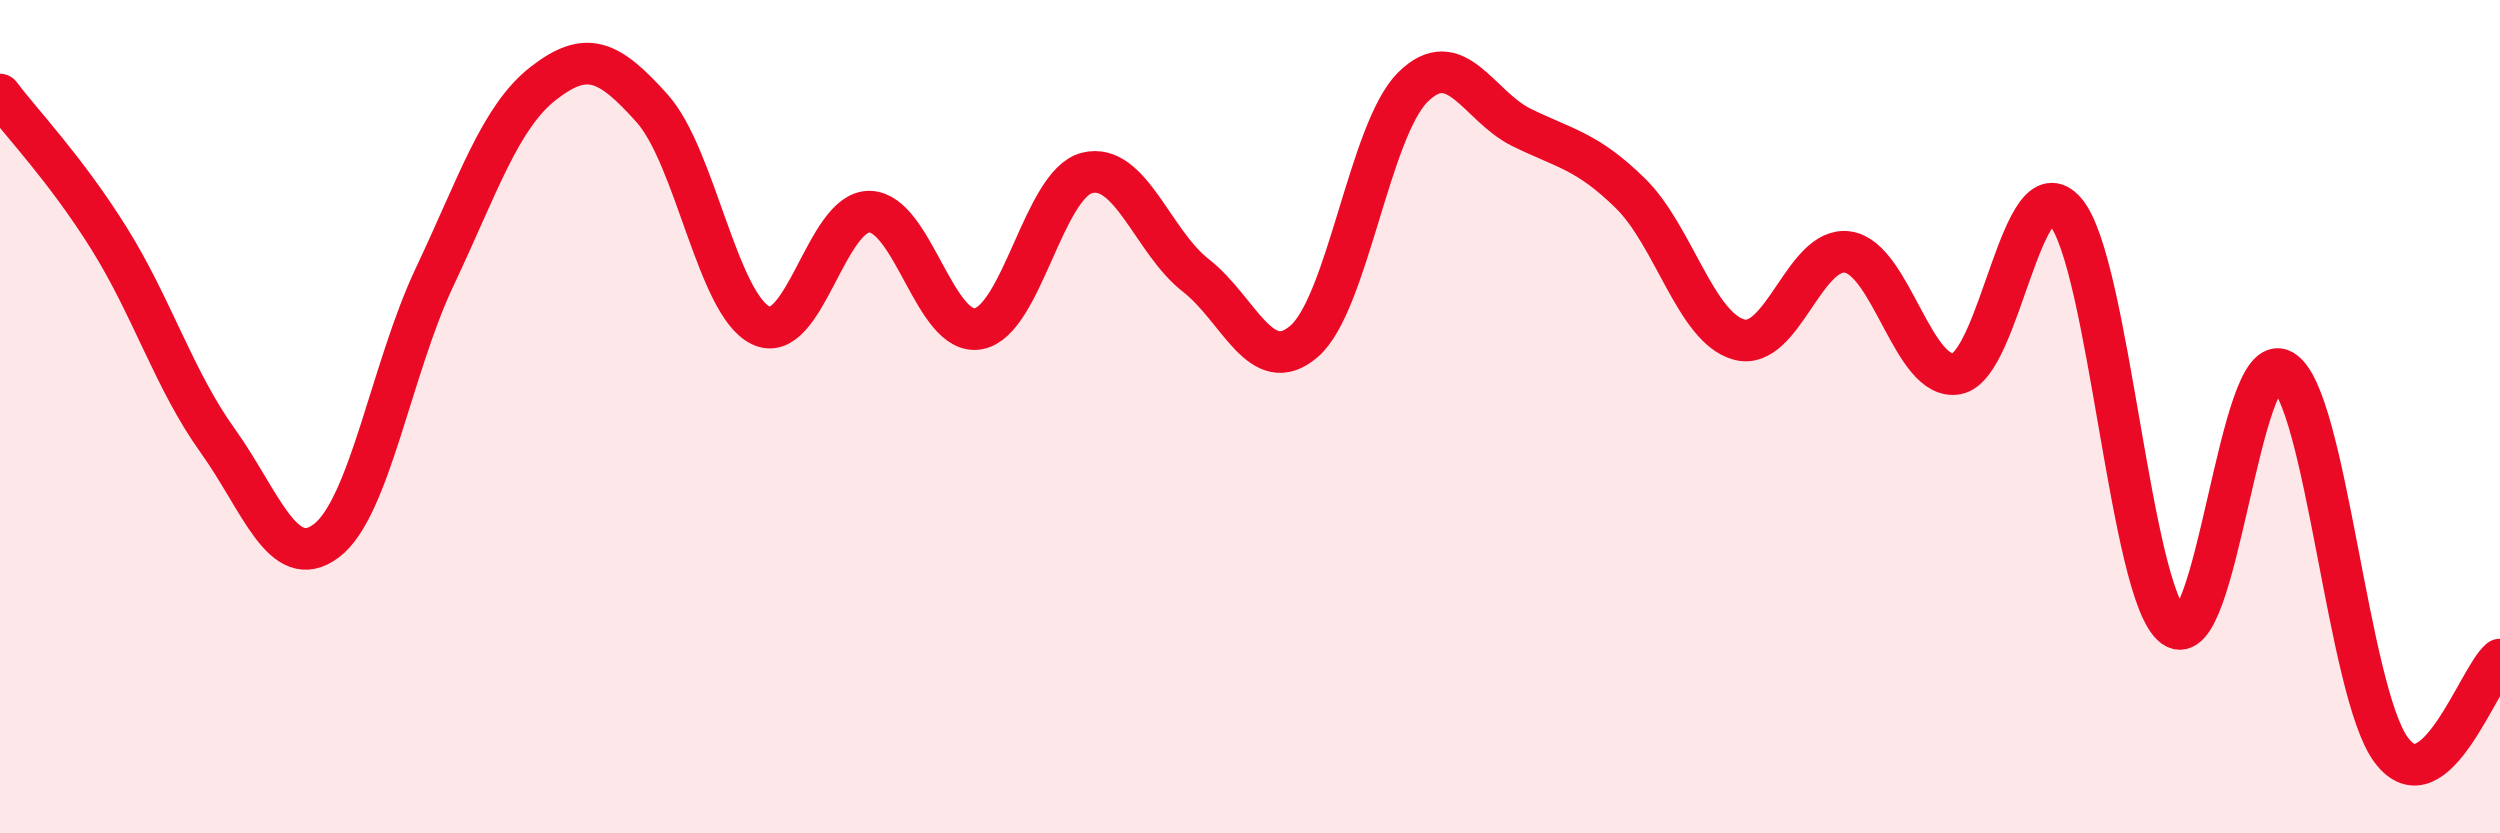
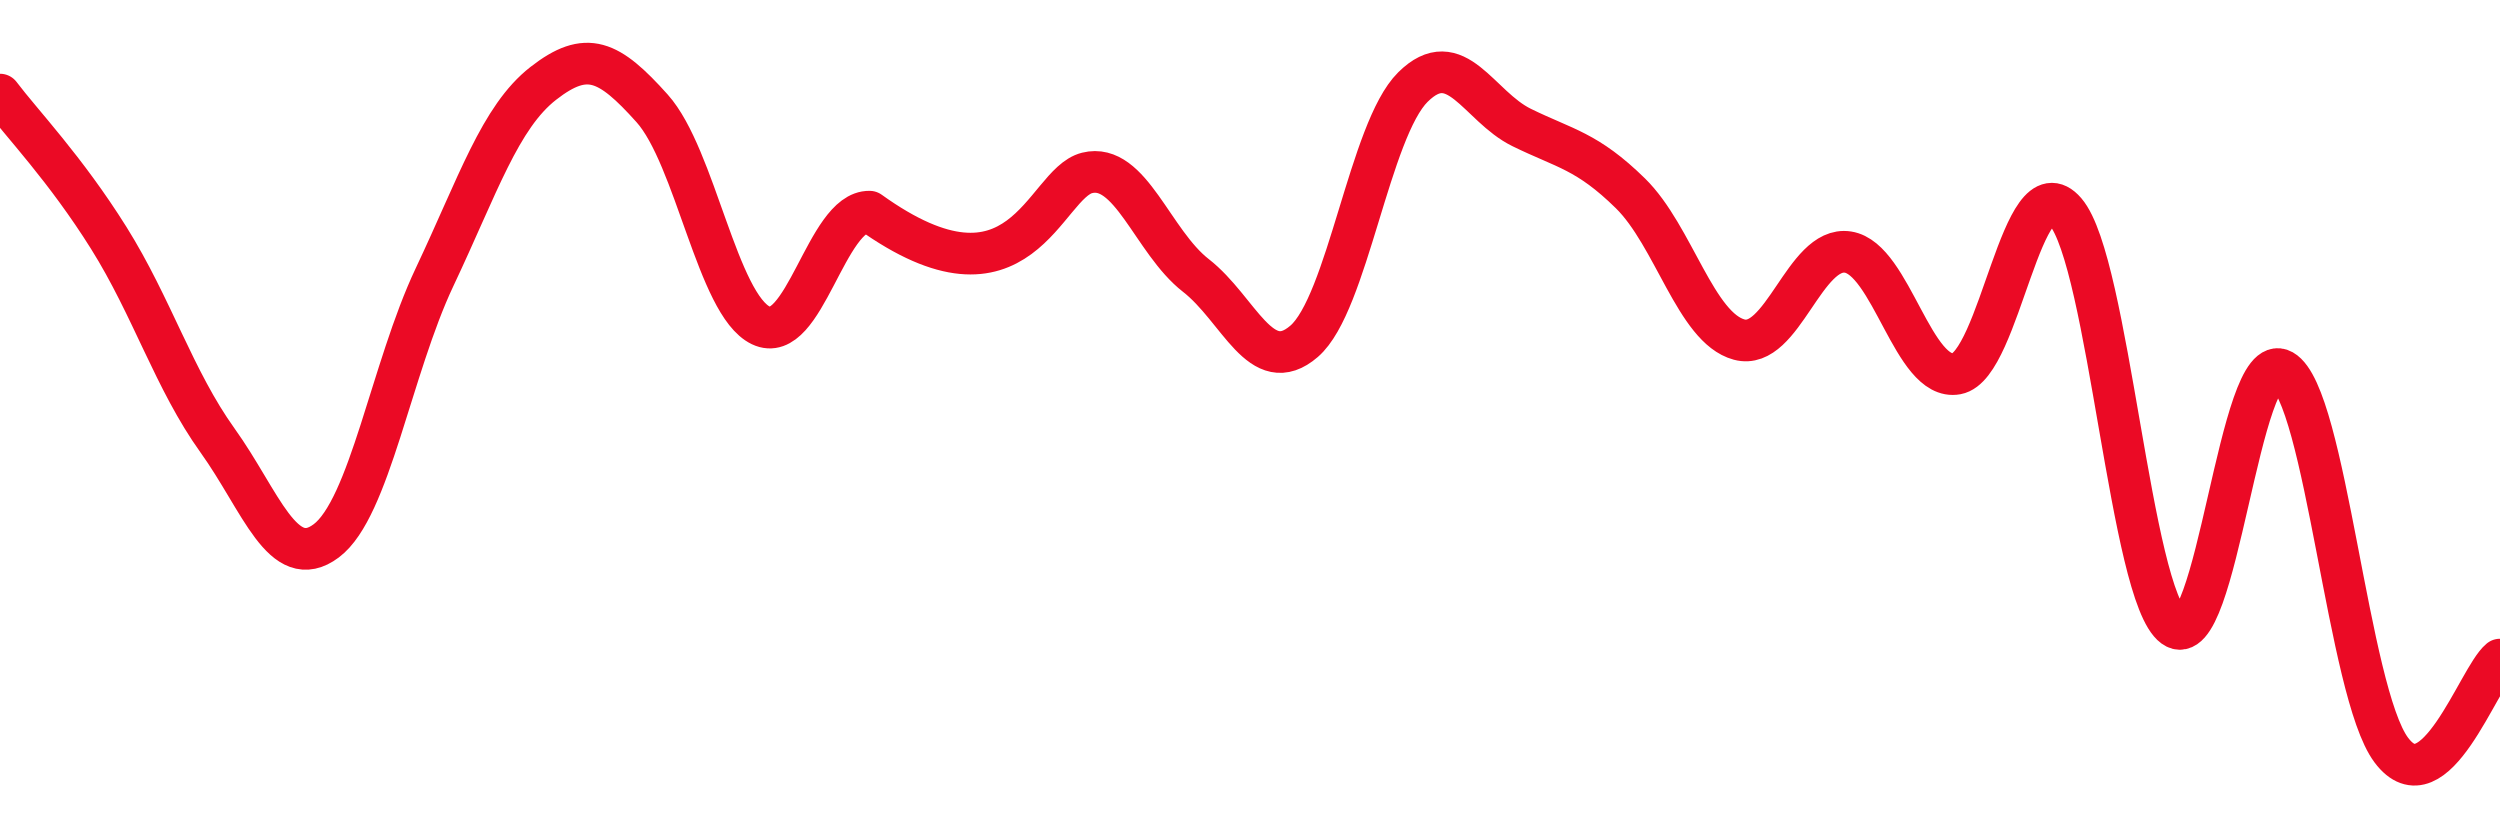
<svg xmlns="http://www.w3.org/2000/svg" width="60" height="20" viewBox="0 0 60 20">
-   <path d="M 0,2.27 C 0.52,2.96 1.57,4.05 2.61,5.71 C 3.65,7.37 4.18,9.12 5.22,10.57 C 6.26,12.02 6.79,13.76 7.83,12.98 C 8.87,12.2 9.39,8.85 10.43,6.65 C 11.47,4.45 12,2.81 13.04,2 C 14.08,1.19 14.61,1.44 15.65,2.6 C 16.69,3.76 17.22,7.31 18.26,7.81 C 19.3,8.31 19.83,5.06 20.87,5.08 C 21.91,5.1 22.44,8.08 23.48,7.89 C 24.52,7.7 25.05,4.41 26.09,4.15 C 27.13,3.89 27.66,5.8 28.7,6.61 C 29.74,7.42 30.26,9.09 31.3,8.19 C 32.34,7.29 32.87,3.12 33.91,2.09 C 34.95,1.06 35.48,2.55 36.52,3.06 C 37.56,3.57 38.09,3.62 39.13,4.64 C 40.17,5.66 40.7,7.87 41.74,8.15 C 42.78,8.43 43.31,5.89 44.35,6.05 C 45.39,6.21 45.92,9.16 46.96,8.97 C 48,8.78 48.53,3.87 49.57,5.08 C 50.61,6.29 51.13,14.28 52.17,15.04 C 53.21,15.8 53.74,8.3 54.78,8.89 C 55.82,9.48 56.35,16.61 57.39,18 C 58.43,19.39 59.48,16.26 60,15.83L60 20L0 20Z" fill="#EB0A25" opacity="0.1" stroke-linecap="round" stroke-linejoin="round" />
-   <path d="M 0,2.27 C 0.52,2.96 1.57,4.05 2.61,5.71 C 3.65,7.37 4.18,9.12 5.22,10.57 C 6.26,12.02 6.79,13.76 7.83,12.98 C 8.87,12.2 9.39,8.85 10.43,6.65 C 11.47,4.45 12,2.81 13.04,2 C 14.08,1.19 14.61,1.44 15.65,2.6 C 16.69,3.76 17.22,7.31 18.26,7.81 C 19.3,8.31 19.83,5.06 20.87,5.08 C 21.91,5.1 22.44,8.08 23.48,7.89 C 24.52,7.7 25.05,4.41 26.09,4.15 C 27.13,3.89 27.66,5.8 28.7,6.61 C 29.74,7.42 30.26,9.09 31.3,8.19 C 32.34,7.29 32.87,3.12 33.91,2.09 C 34.95,1.06 35.48,2.55 36.52,3.06 C 37.56,3.57 38.09,3.62 39.13,4.64 C 40.17,5.66 40.7,7.87 41.74,8.15 C 42.78,8.43 43.31,5.89 44.35,6.05 C 45.39,6.21 45.92,9.16 46.96,8.97 C 48,8.78 48.53,3.87 49.57,5.08 C 50.61,6.29 51.13,14.28 52.17,15.04 C 53.21,15.8 53.74,8.3 54.78,8.89 C 55.82,9.48 56.35,16.61 57.39,18 C 58.43,19.39 59.48,16.26 60,15.83" stroke="#EB0A25" stroke-width="1" fill="none" stroke-linecap="round" stroke-linejoin="round" />
+   <path d="M 0,2.27 C 0.52,2.96 1.57,4.05 2.61,5.71 C 3.65,7.37 4.18,9.12 5.22,10.57 C 6.26,12.02 6.79,13.76 7.83,12.98 C 8.87,12.2 9.39,8.85 10.43,6.65 C 11.47,4.45 12,2.81 13.04,2 C 14.08,1.19 14.61,1.44 15.65,2.6 C 16.69,3.76 17.22,7.31 18.26,7.81 C 19.3,8.31 19.83,5.06 20.87,5.08 C 24.52,7.7 25.05,4.41 26.09,4.15 C 27.13,3.89 27.66,5.8 28.7,6.61 C 29.74,7.42 30.26,9.09 31.3,8.19 C 32.34,7.29 32.87,3.12 33.91,2.09 C 34.95,1.06 35.48,2.55 36.52,3.06 C 37.56,3.57 38.09,3.62 39.13,4.64 C 40.17,5.66 40.7,7.87 41.74,8.15 C 42.78,8.43 43.31,5.89 44.35,6.05 C 45.39,6.21 45.92,9.16 46.96,8.97 C 48,8.78 48.53,3.87 49.57,5.08 C 50.61,6.29 51.13,14.28 52.17,15.04 C 53.21,15.8 53.74,8.3 54.78,8.89 C 55.82,9.48 56.35,16.61 57.39,18 C 58.43,19.39 59.48,16.26 60,15.83" stroke="#EB0A25" stroke-width="1" fill="none" stroke-linecap="round" stroke-linejoin="round" />
</svg>